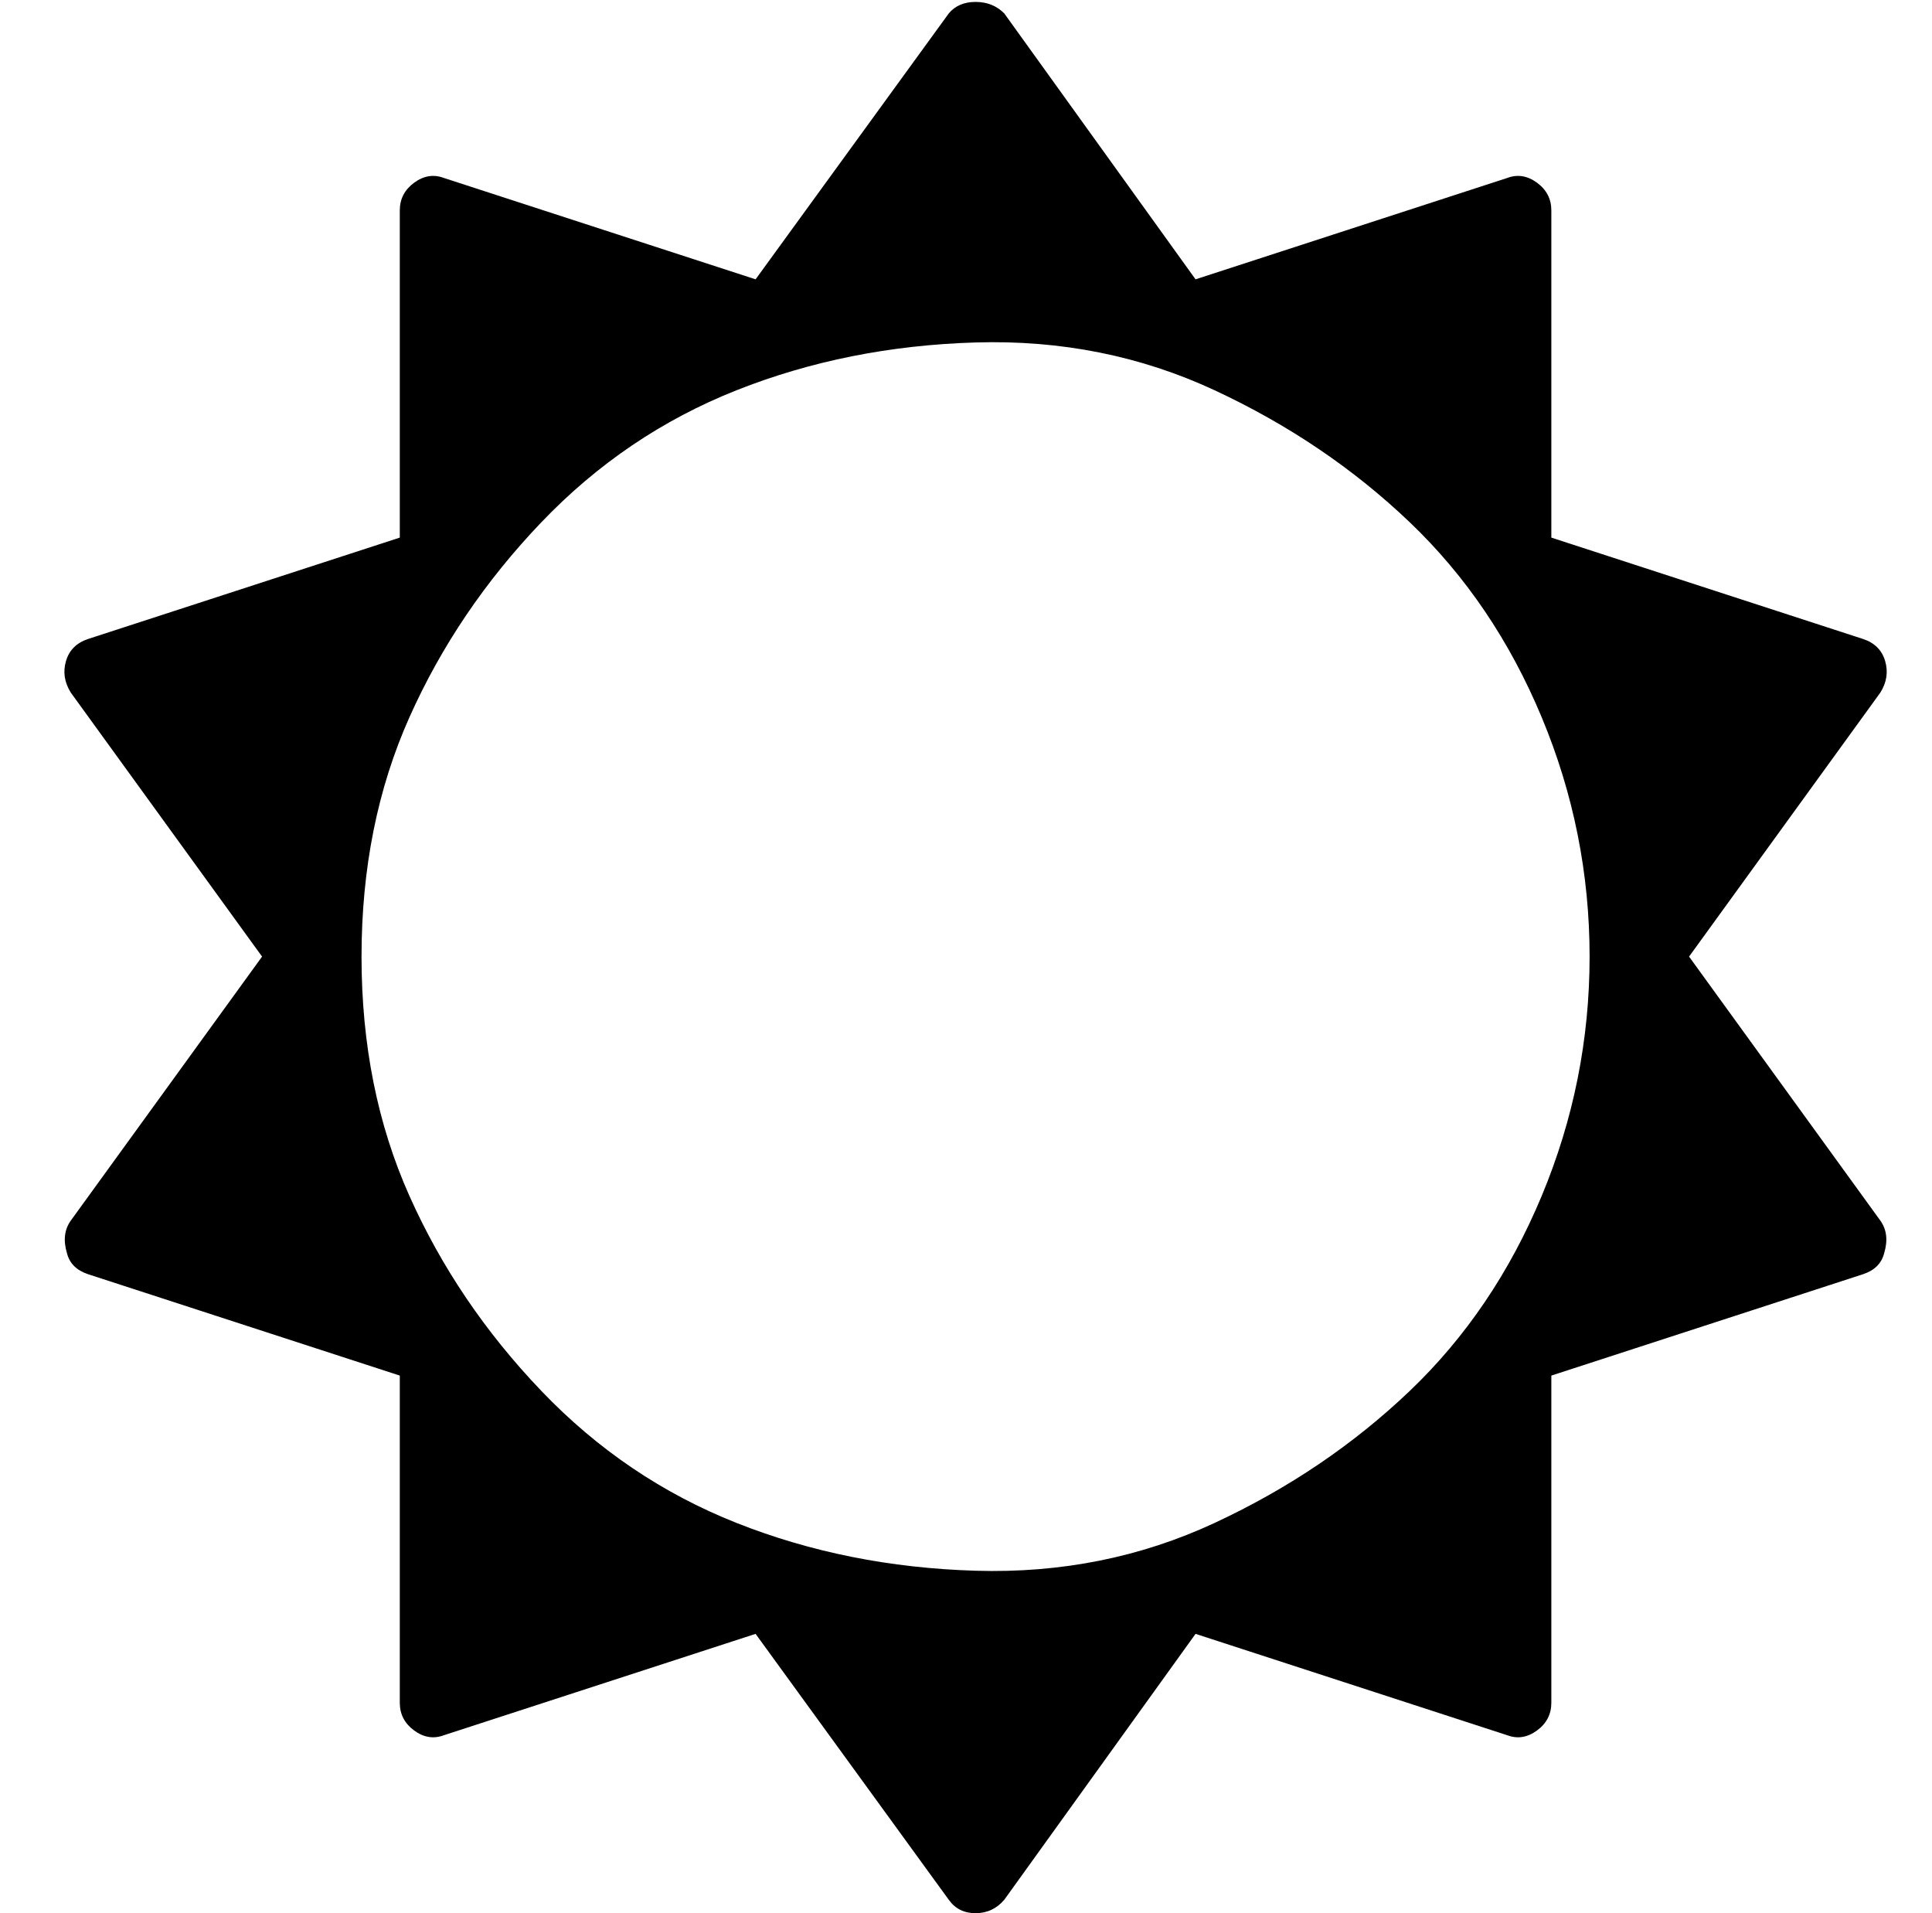
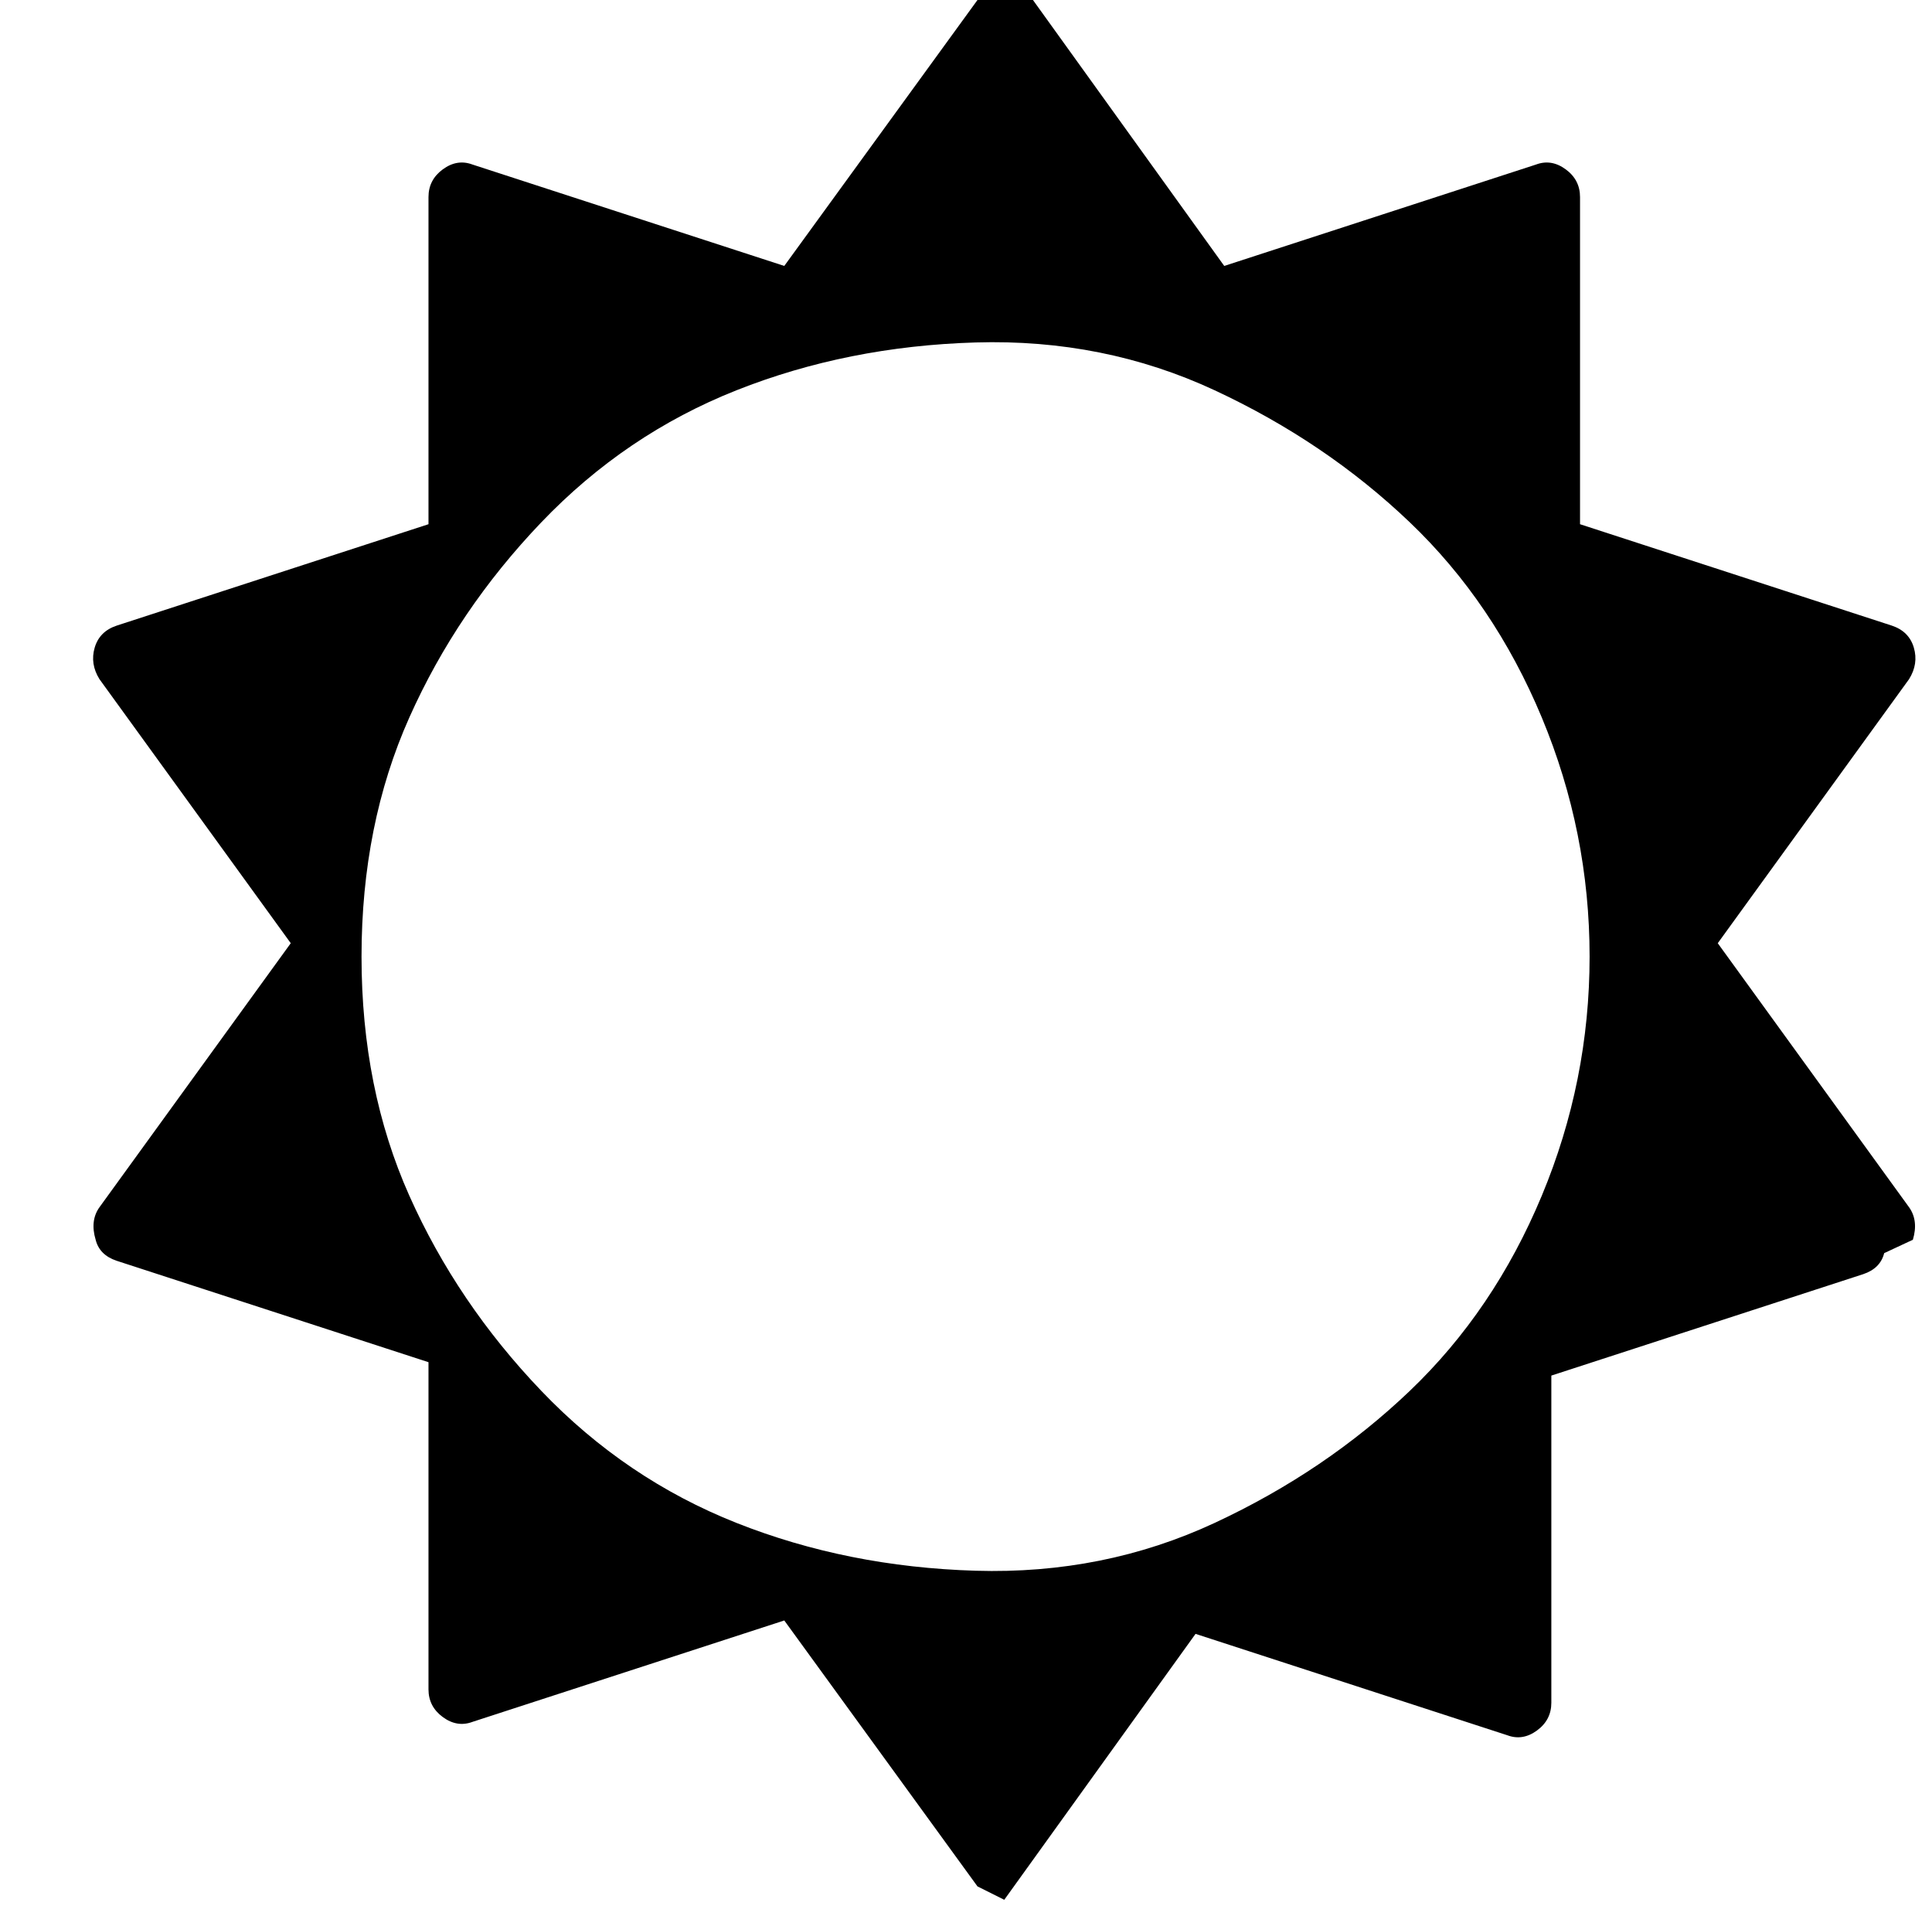
<svg xmlns="http://www.w3.org/2000/svg" version="1.1" viewBox="-10 0 1010 1000">
-   <path fill="currentColor" d="M821 500q0 -65 -25 -125t-69 -102t-102 -69t-125 -25t-125 25t-102 69t-69 102t-25 125t25 125t69 102t102 69t125 25t125 -25t102 -69t69 -102t25 -125zM975 655q-2 8 -11 11l-163 53v171q0 9 -7.5 14.5t-15.5 2.5l-163 -53l-100 139q-6 7 -15 7t-14 -7l-101 -139 l-163 53q-8 3 -15.5 -2.5t-7.5 -14.5v-171l-163 -53q-9 -3 -11 -11q-3 -10 2 -17l100 -138l-100 -138q-5 -8 -2.5 -16.5t11.5 -11.5l163 -53v-171q0 -9 7.5 -14.5t15.5 -2.5l163 53l101 -139q5 -6 14 -6t15 6l100 139l163 -53q8 -3 15.5 2.5t7.5 14.5v171l163 53 q9 3 11.5 11.5t-2.5 16.5l-100 138l100 138q5 7 2 17z" />
+   <path fill="currentColor" d="M821 500q0 -65 -25 -125t-69 -102t-102 -69t-125 -25t-125 25t-102 69t-69 102t-25 125t25 125t69 102t102 69t125 25t125 -25t102 -69t69 -102t25 -125zM975 655q-2 8 -11 11l-163 53v171q0 9 -7.5 14.5t-15.5 2.5l-163 -53l-100 139t-14 -7l-101 -139 l-163 53q-8 3 -15.5 -2.5t-7.5 -14.5v-171l-163 -53q-9 -3 -11 -11q-3 -10 2 -17l100 -138l-100 -138q-5 -8 -2.5 -16.5t11.5 -11.5l163 -53v-171q0 -9 7.5 -14.5t15.5 -2.5l163 53l101 -139q5 -6 14 -6t15 6l100 139l163 -53q8 -3 15.5 2.5t7.5 14.5v171l163 53 q9 3 11.5 11.5t-2.5 16.5l-100 138l100 138q5 7 2 17z" />
</svg>